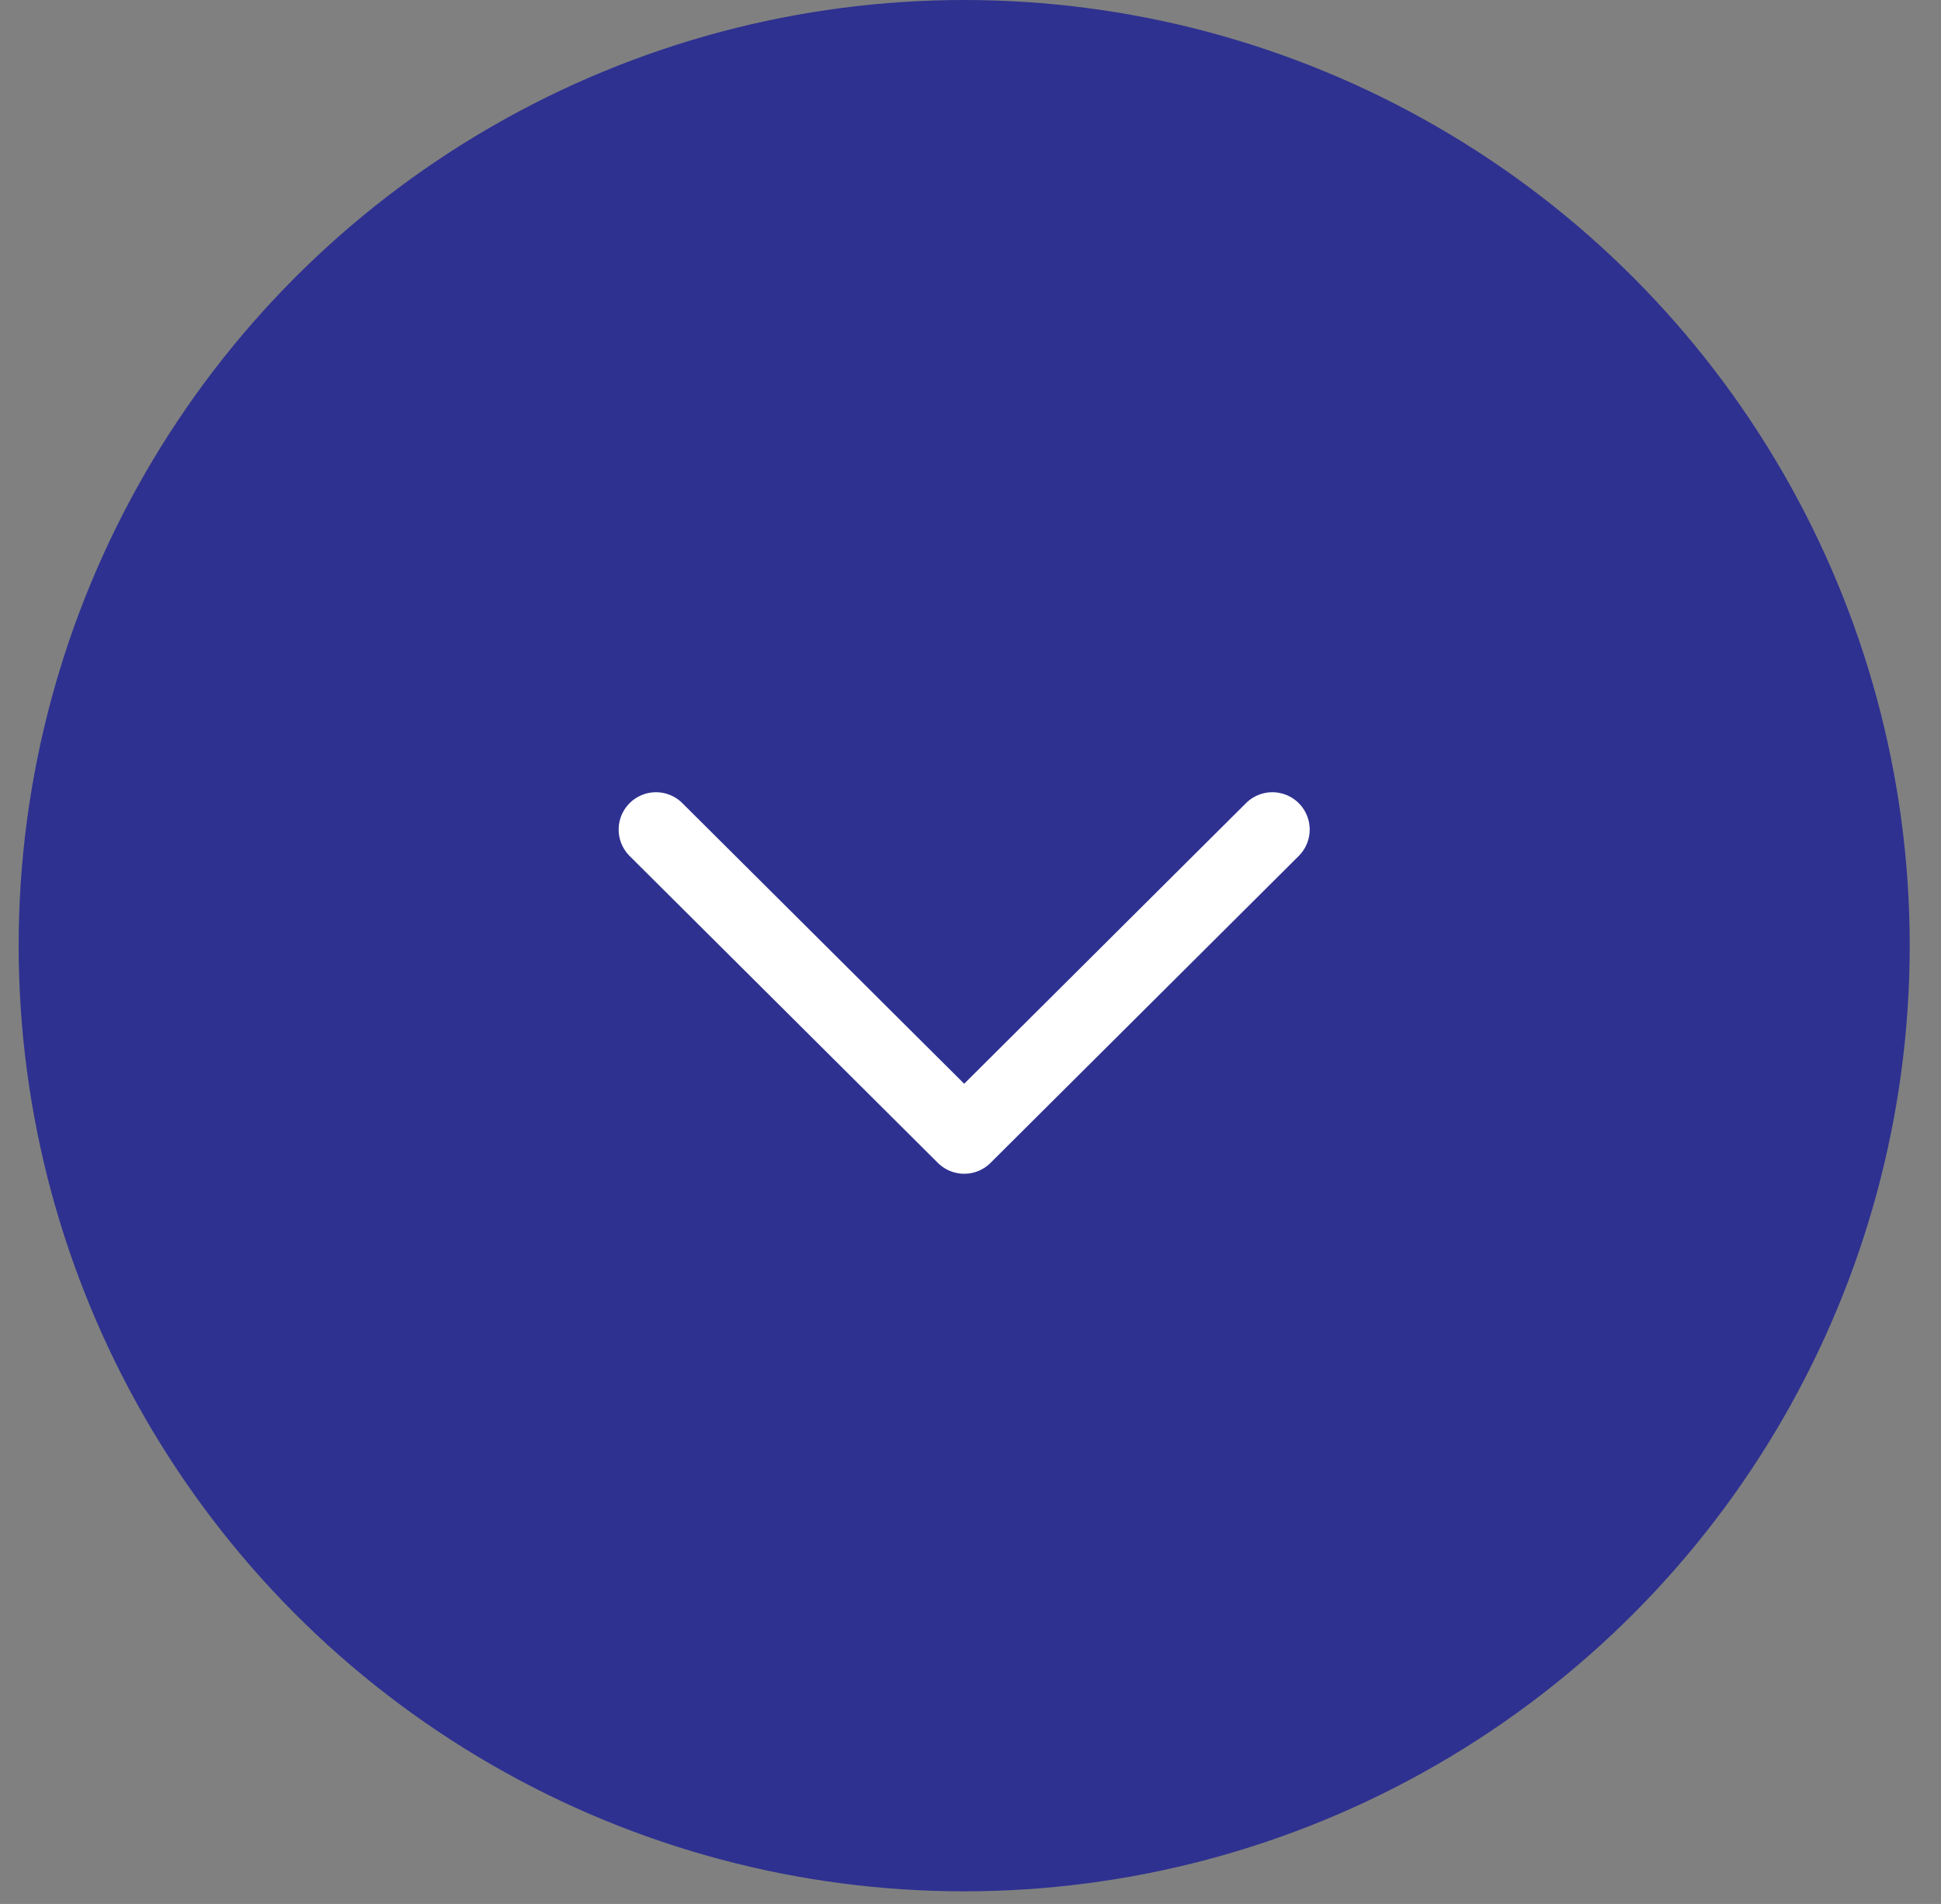
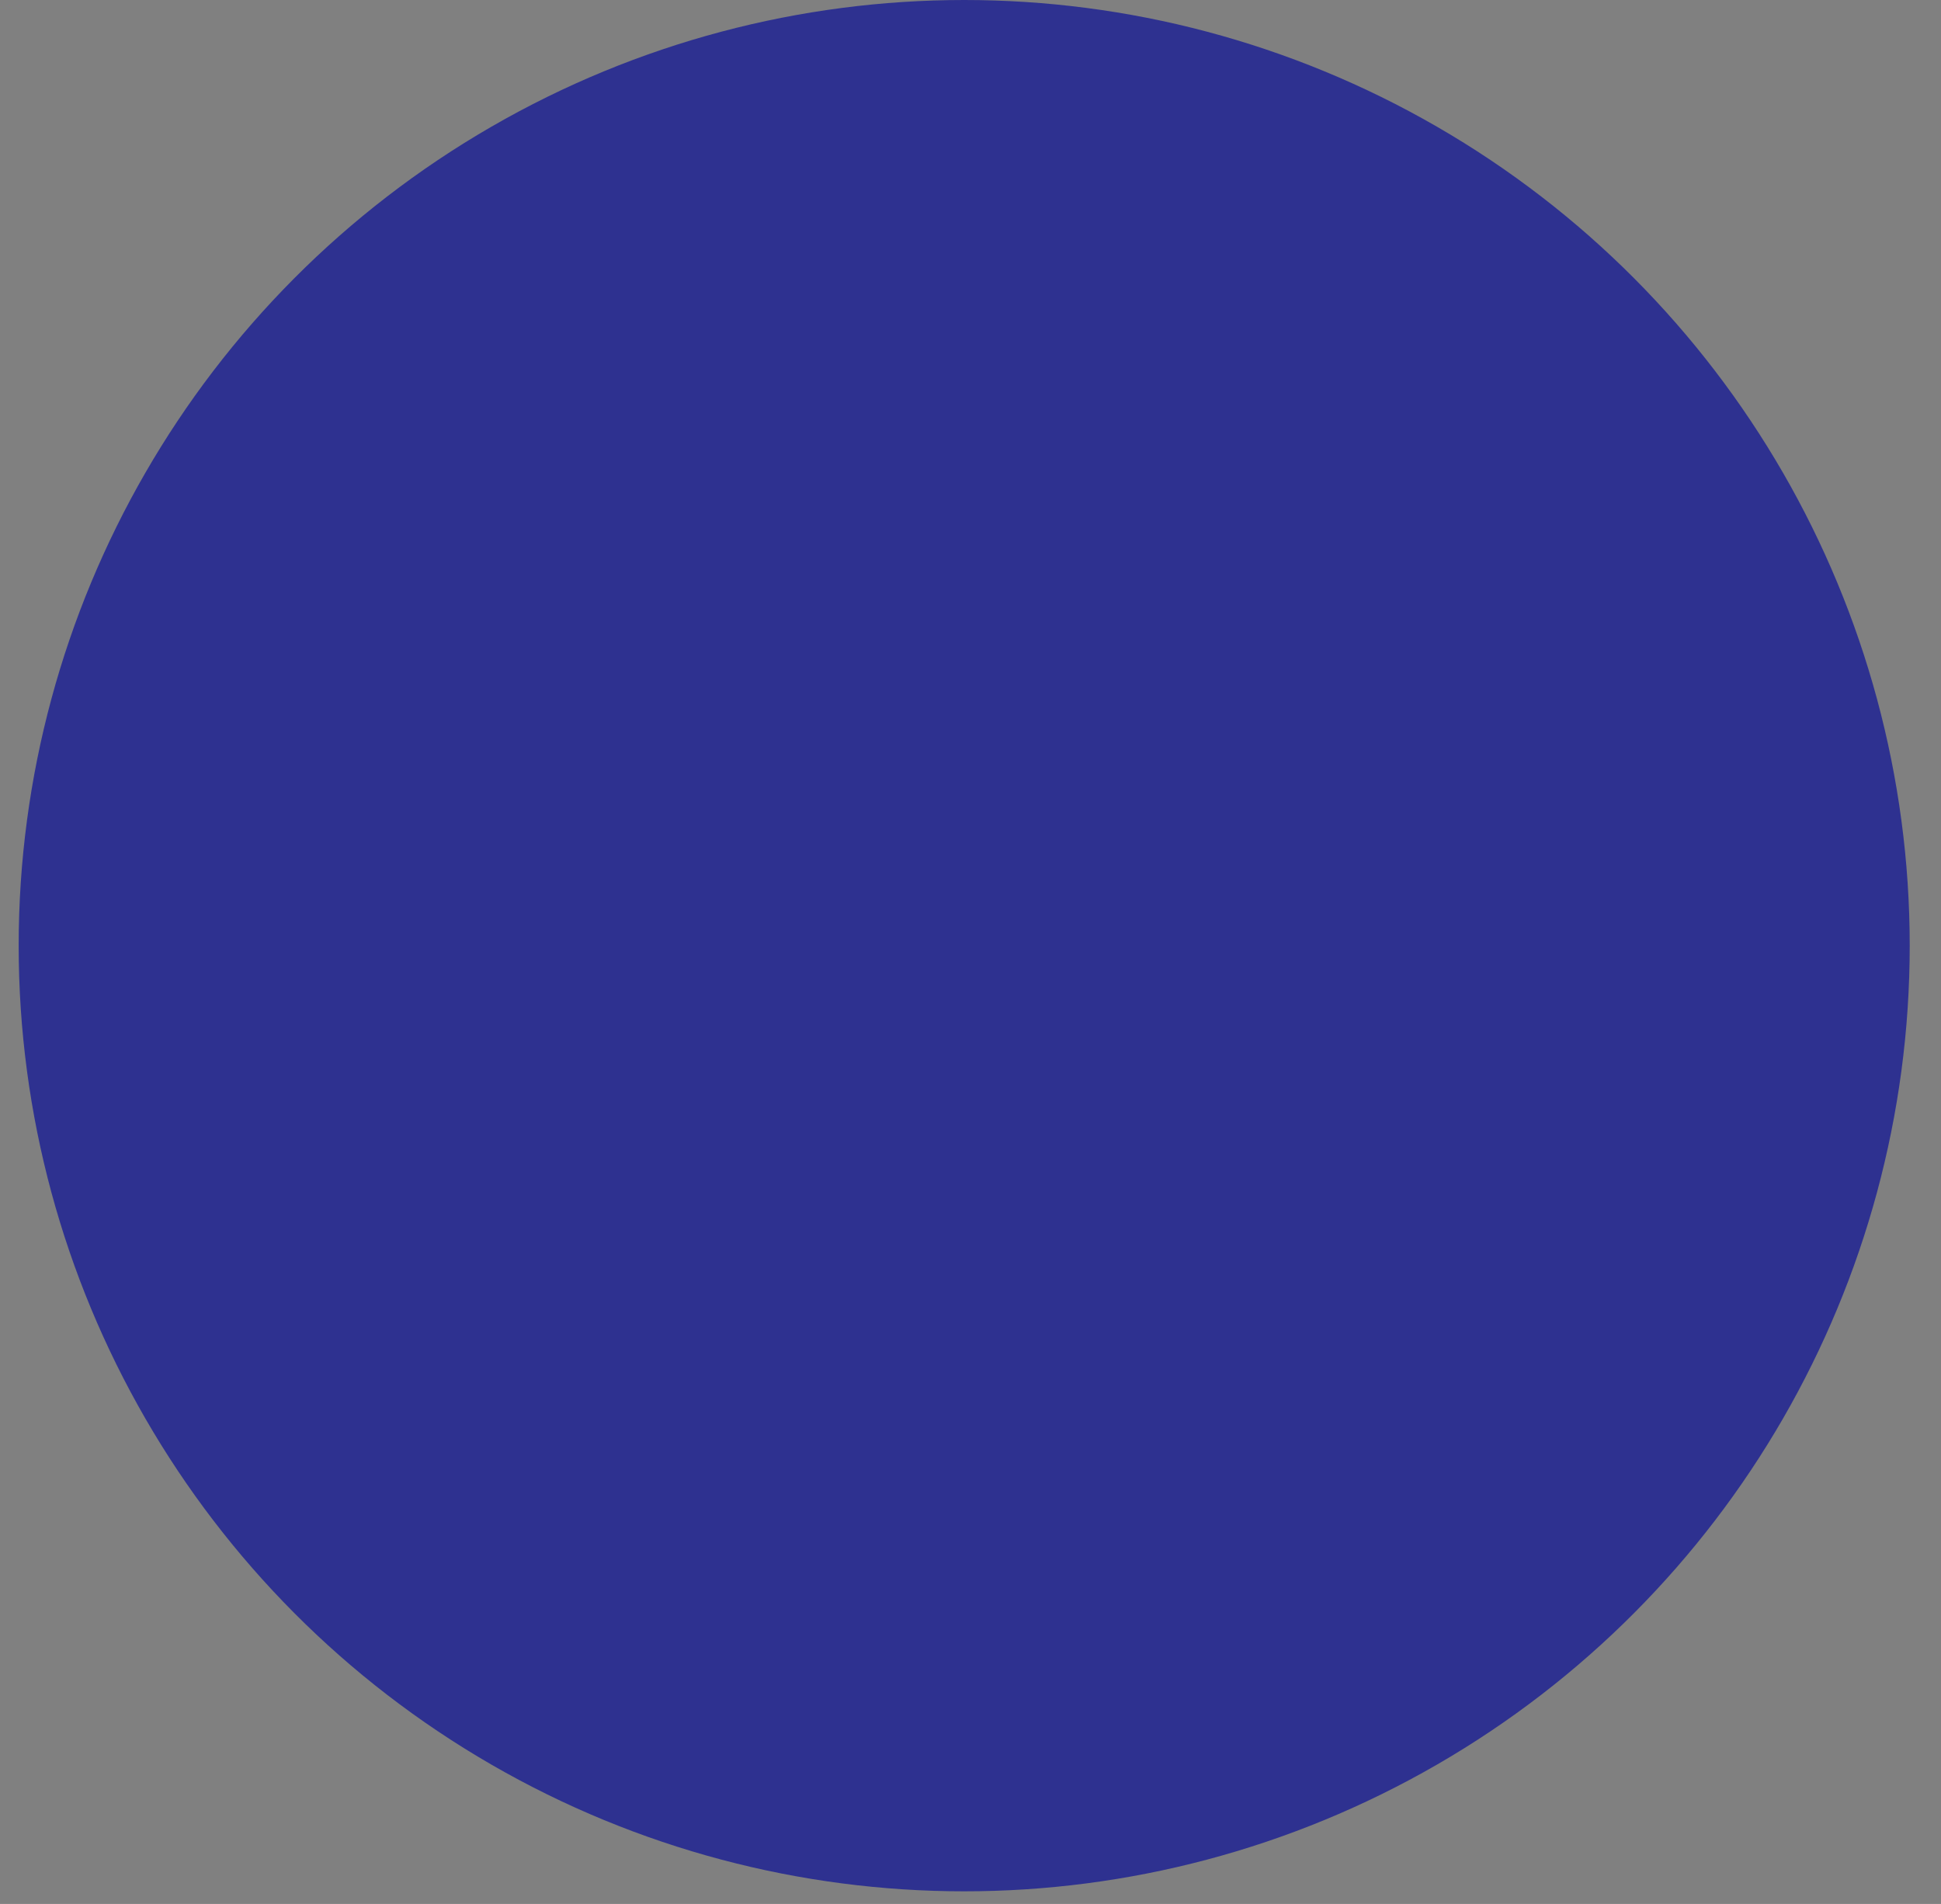
<svg xmlns="http://www.w3.org/2000/svg" width="52" height="51" viewBox="0 0 52 51" fill="none">
  <rect x="0" y="0" width="52" height="51" fill="#808080" stroke="none" />
  <circle cx="25.831" cy="25.331" r="25.331" fill="#2E3190" />
-   <path d="M17.574 22.221L25.831 30.441L34.087 22.221" stroke="white" stroke-width="2" stroke-linecap="round" stroke-linejoin="round" />
</svg>